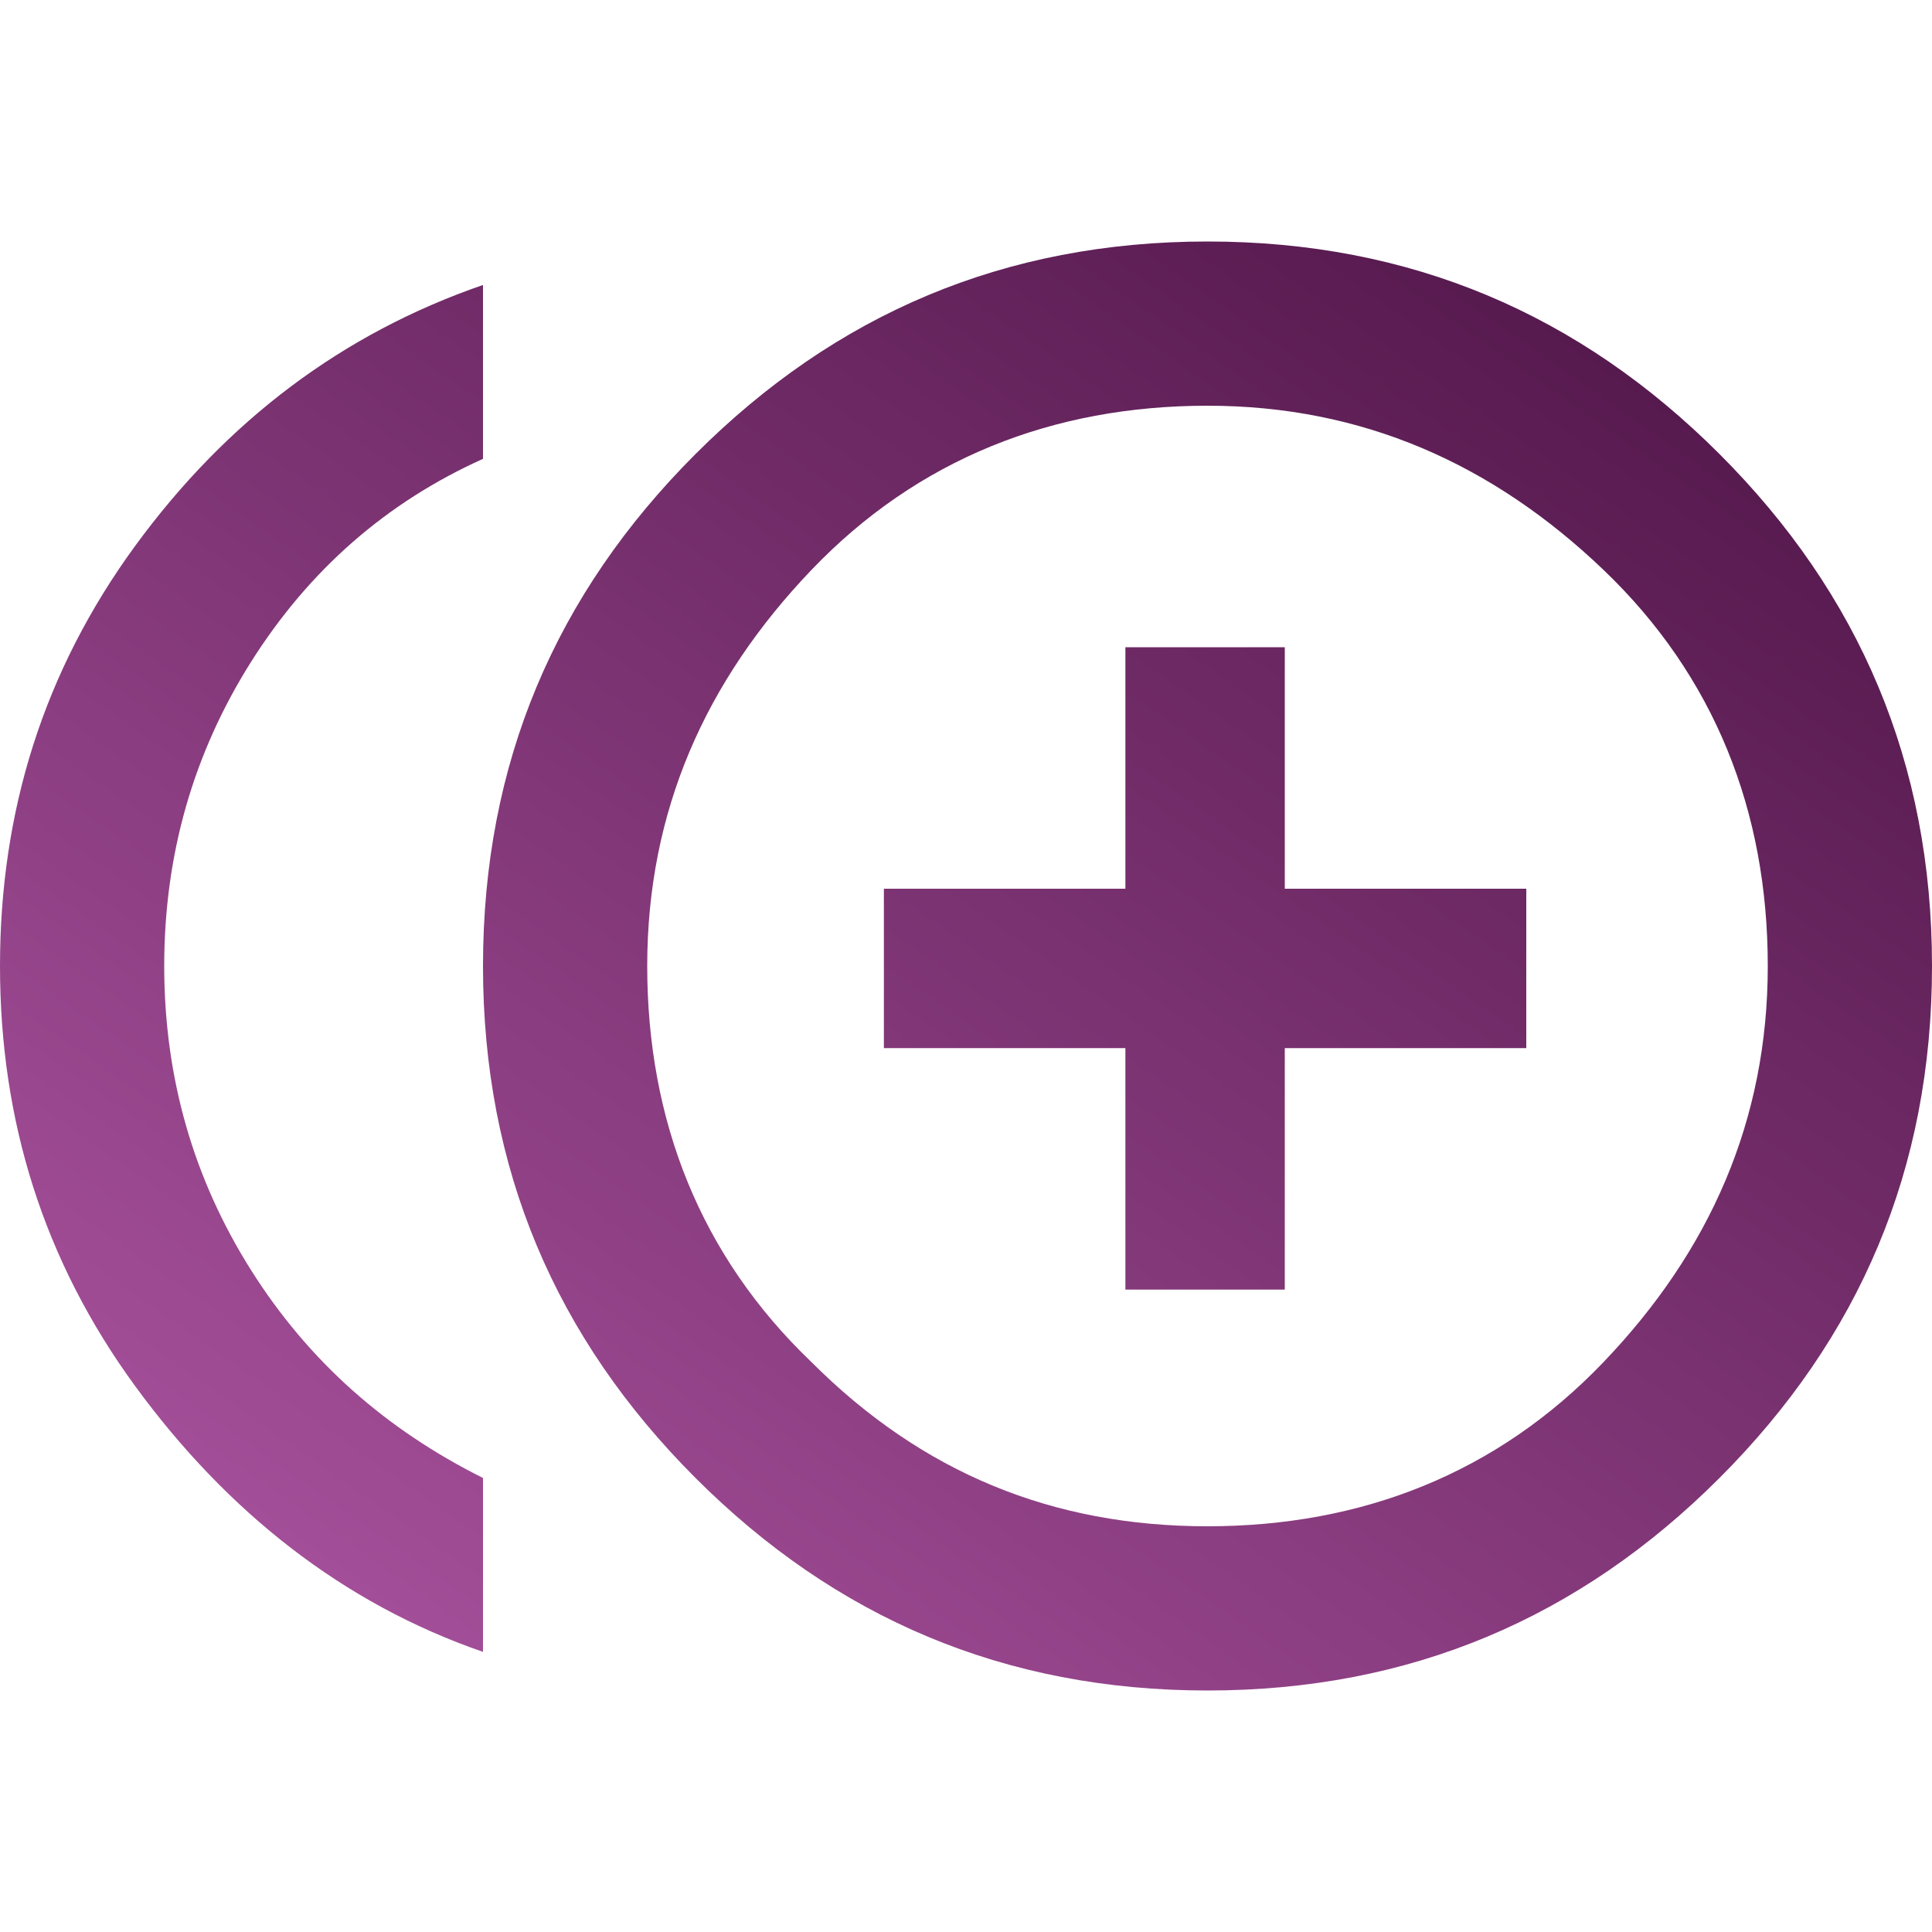
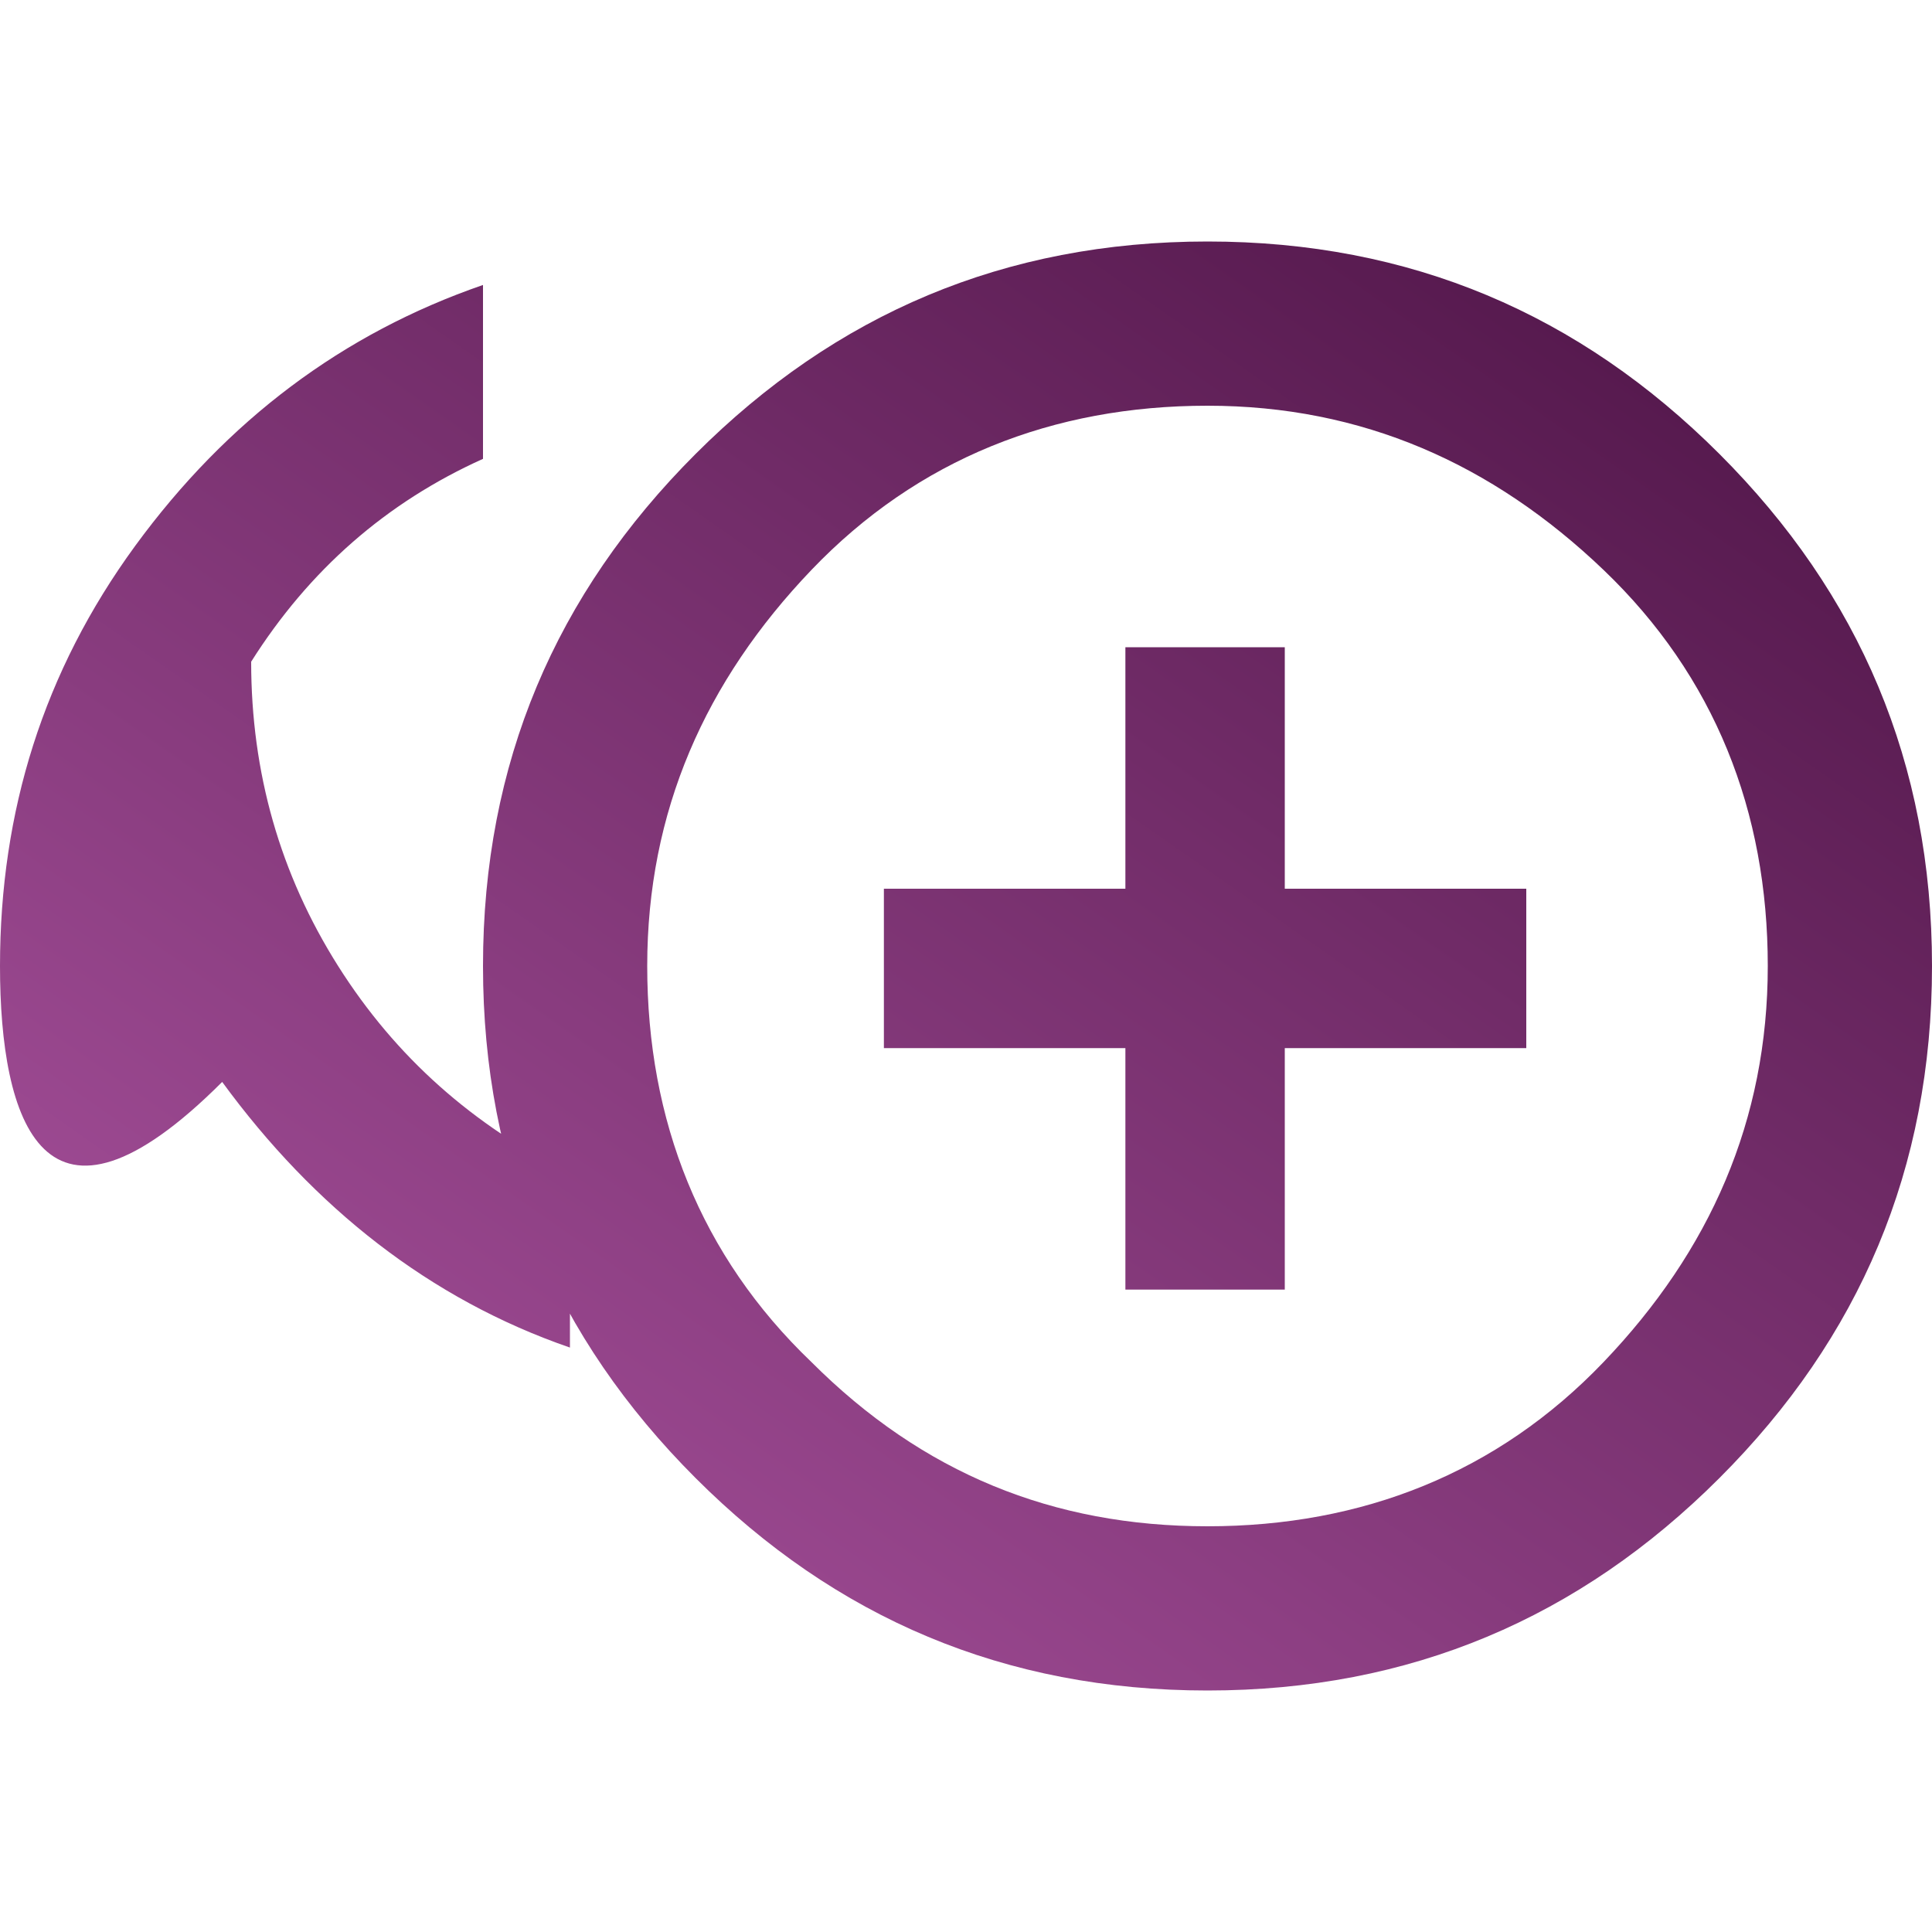
<svg xmlns="http://www.w3.org/2000/svg" version="1.1" id="Layer_1" x="0px" y="0px" viewBox="0 0 40 40" style="enable-background:new 0 0 40 40;" xml:space="preserve">
  <style type="text/css">
	.st0{fill:url(#XMLID_3_);}
</style>
  <g id="XMLID_1_">
    <linearGradient id="XMLID_3_" gradientUnits="userSpaceOnUse" x1="9.793" y1="34.652" x2="30.31" y2="5.351">
      <stop offset="0" style="stop-color:#A34E98" />
      <stop offset="1" style="stop-color:#571A4F" />
    </linearGradient>
-     <path id="XMLID_4_" class="st0" d="M5.2,13.7c-1.2,1.9-1.8,4-1.8,6.3c0,2.3,0.6,4.4,1.8,6.3c1.2,1.9,2.8,3.3,4.8,4.3v3.6   c-2.9-1-5.3-2.9-7.2-5.5C0.9,26.1,0,23.2,0,20c0-3.2,0.9-6.1,2.8-8.7C4.7,8.7,7.1,6.9,10,5.9v3.6C8,10.4,6.4,11.8,5.2,13.7z    M14.4,9.4C17.3,6.5,20.8,5,25,5c4.2,0,7.7,1.5,10.6,4.4C38.5,12.3,40,15.8,40,20c0,4.2-1.5,7.7-4.4,10.6C32.7,33.5,29.2,35,25,35   c-4.2,0-7.7-1.5-10.6-4.4C11.5,27.7,10,24.2,10,20C10,15.8,11.5,12.3,14.4,9.4z M16.8,28.2c2.3,2.3,5,3.4,8.2,3.4   c3.2,0,6-1.1,8.2-3.4s3.4-5,3.4-8.2c0-3.2-1.1-6-3.4-8.2s-5-3.4-8.2-3.4c-3.2,0-6,1.1-8.2,3.4s-3.4,5-3.4,8.2   C13.4,23.2,14.5,26,16.8,28.2z M26.6,13.4v5h5v3.3h-5v5h-3.3v-5h-5v-3.3h5v-5H26.6z" />
+     <path id="XMLID_4_" class="st0" d="M5.2,13.7c0,2.3,0.6,4.4,1.8,6.3c1.2,1.9,2.8,3.3,4.8,4.3v3.6   c-2.9-1-5.3-2.9-7.2-5.5C0.9,26.1,0,23.2,0,20c0-3.2,0.9-6.1,2.8-8.7C4.7,8.7,7.1,6.9,10,5.9v3.6C8,10.4,6.4,11.8,5.2,13.7z    M14.4,9.4C17.3,6.5,20.8,5,25,5c4.2,0,7.7,1.5,10.6,4.4C38.5,12.3,40,15.8,40,20c0,4.2-1.5,7.7-4.4,10.6C32.7,33.5,29.2,35,25,35   c-4.2,0-7.7-1.5-10.6-4.4C11.5,27.7,10,24.2,10,20C10,15.8,11.5,12.3,14.4,9.4z M16.8,28.2c2.3,2.3,5,3.4,8.2,3.4   c3.2,0,6-1.1,8.2-3.4s3.4-5,3.4-8.2c0-3.2-1.1-6-3.4-8.2s-5-3.4-8.2-3.4c-3.2,0-6,1.1-8.2,3.4s-3.4,5-3.4,8.2   C13.4,23.2,14.5,26,16.8,28.2z M26.6,13.4v5h5v3.3h-5v5h-3.3v-5h-5v-3.3h5v-5H26.6z" />
  </g>
</svg>